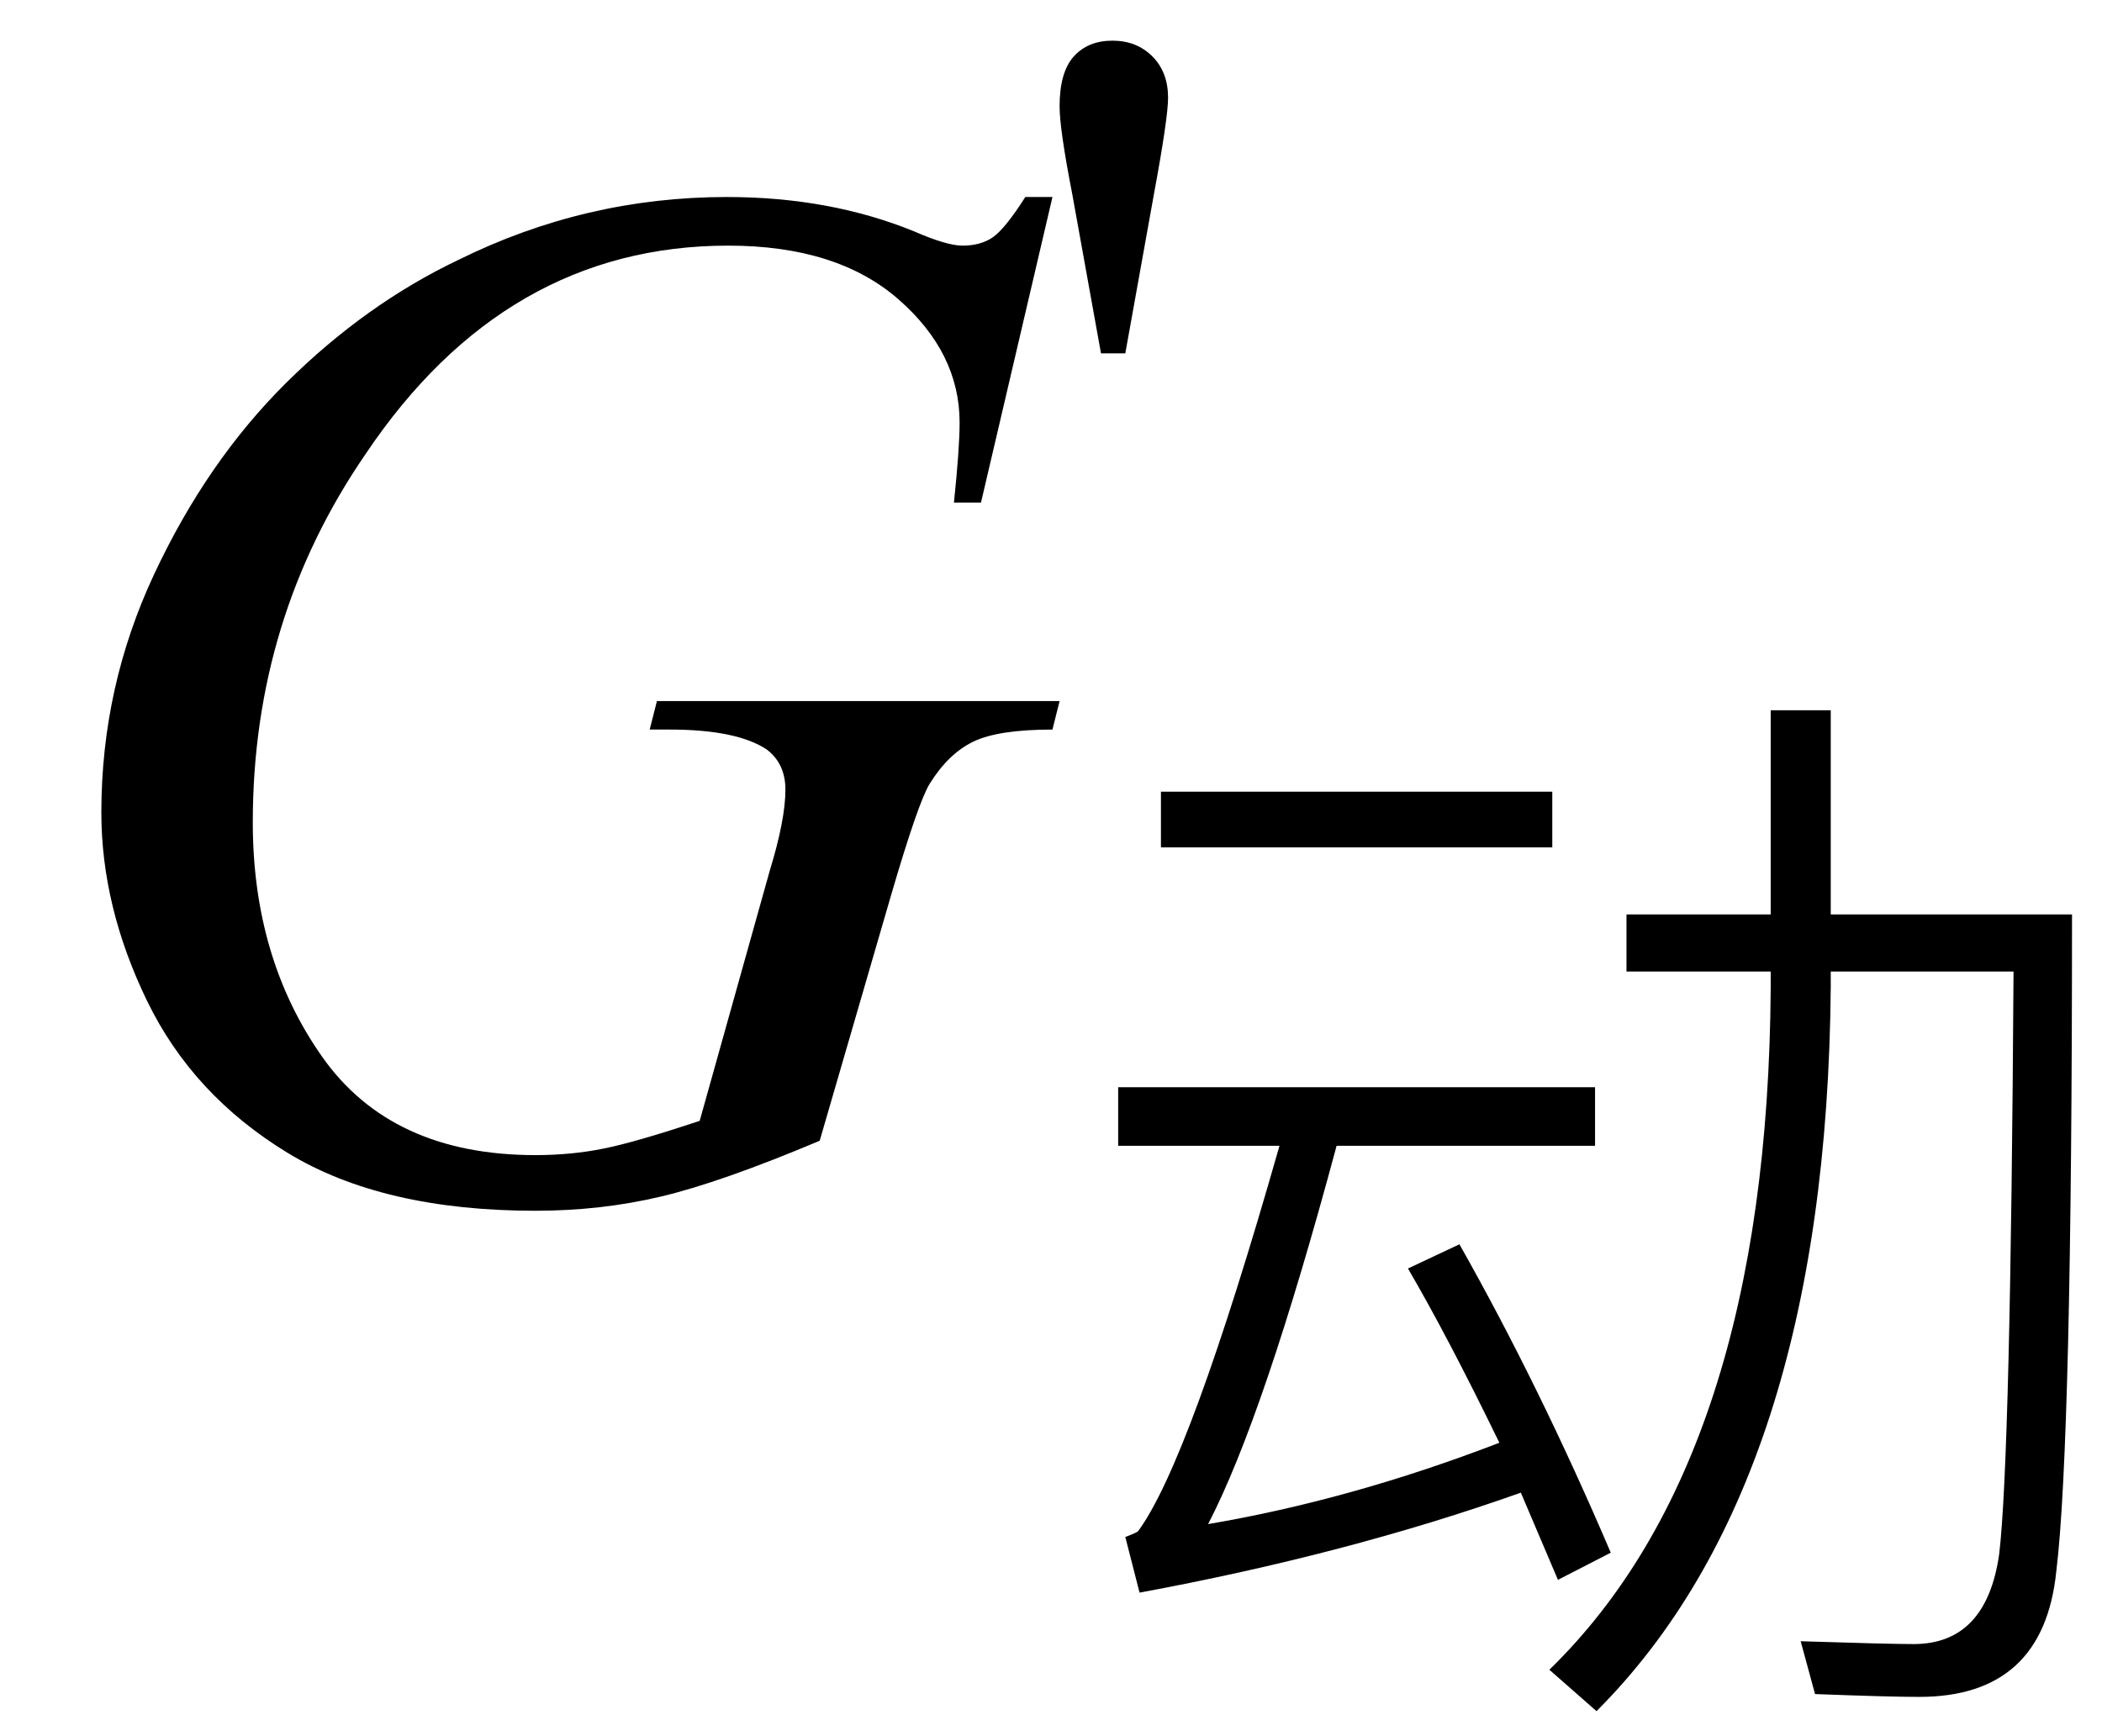
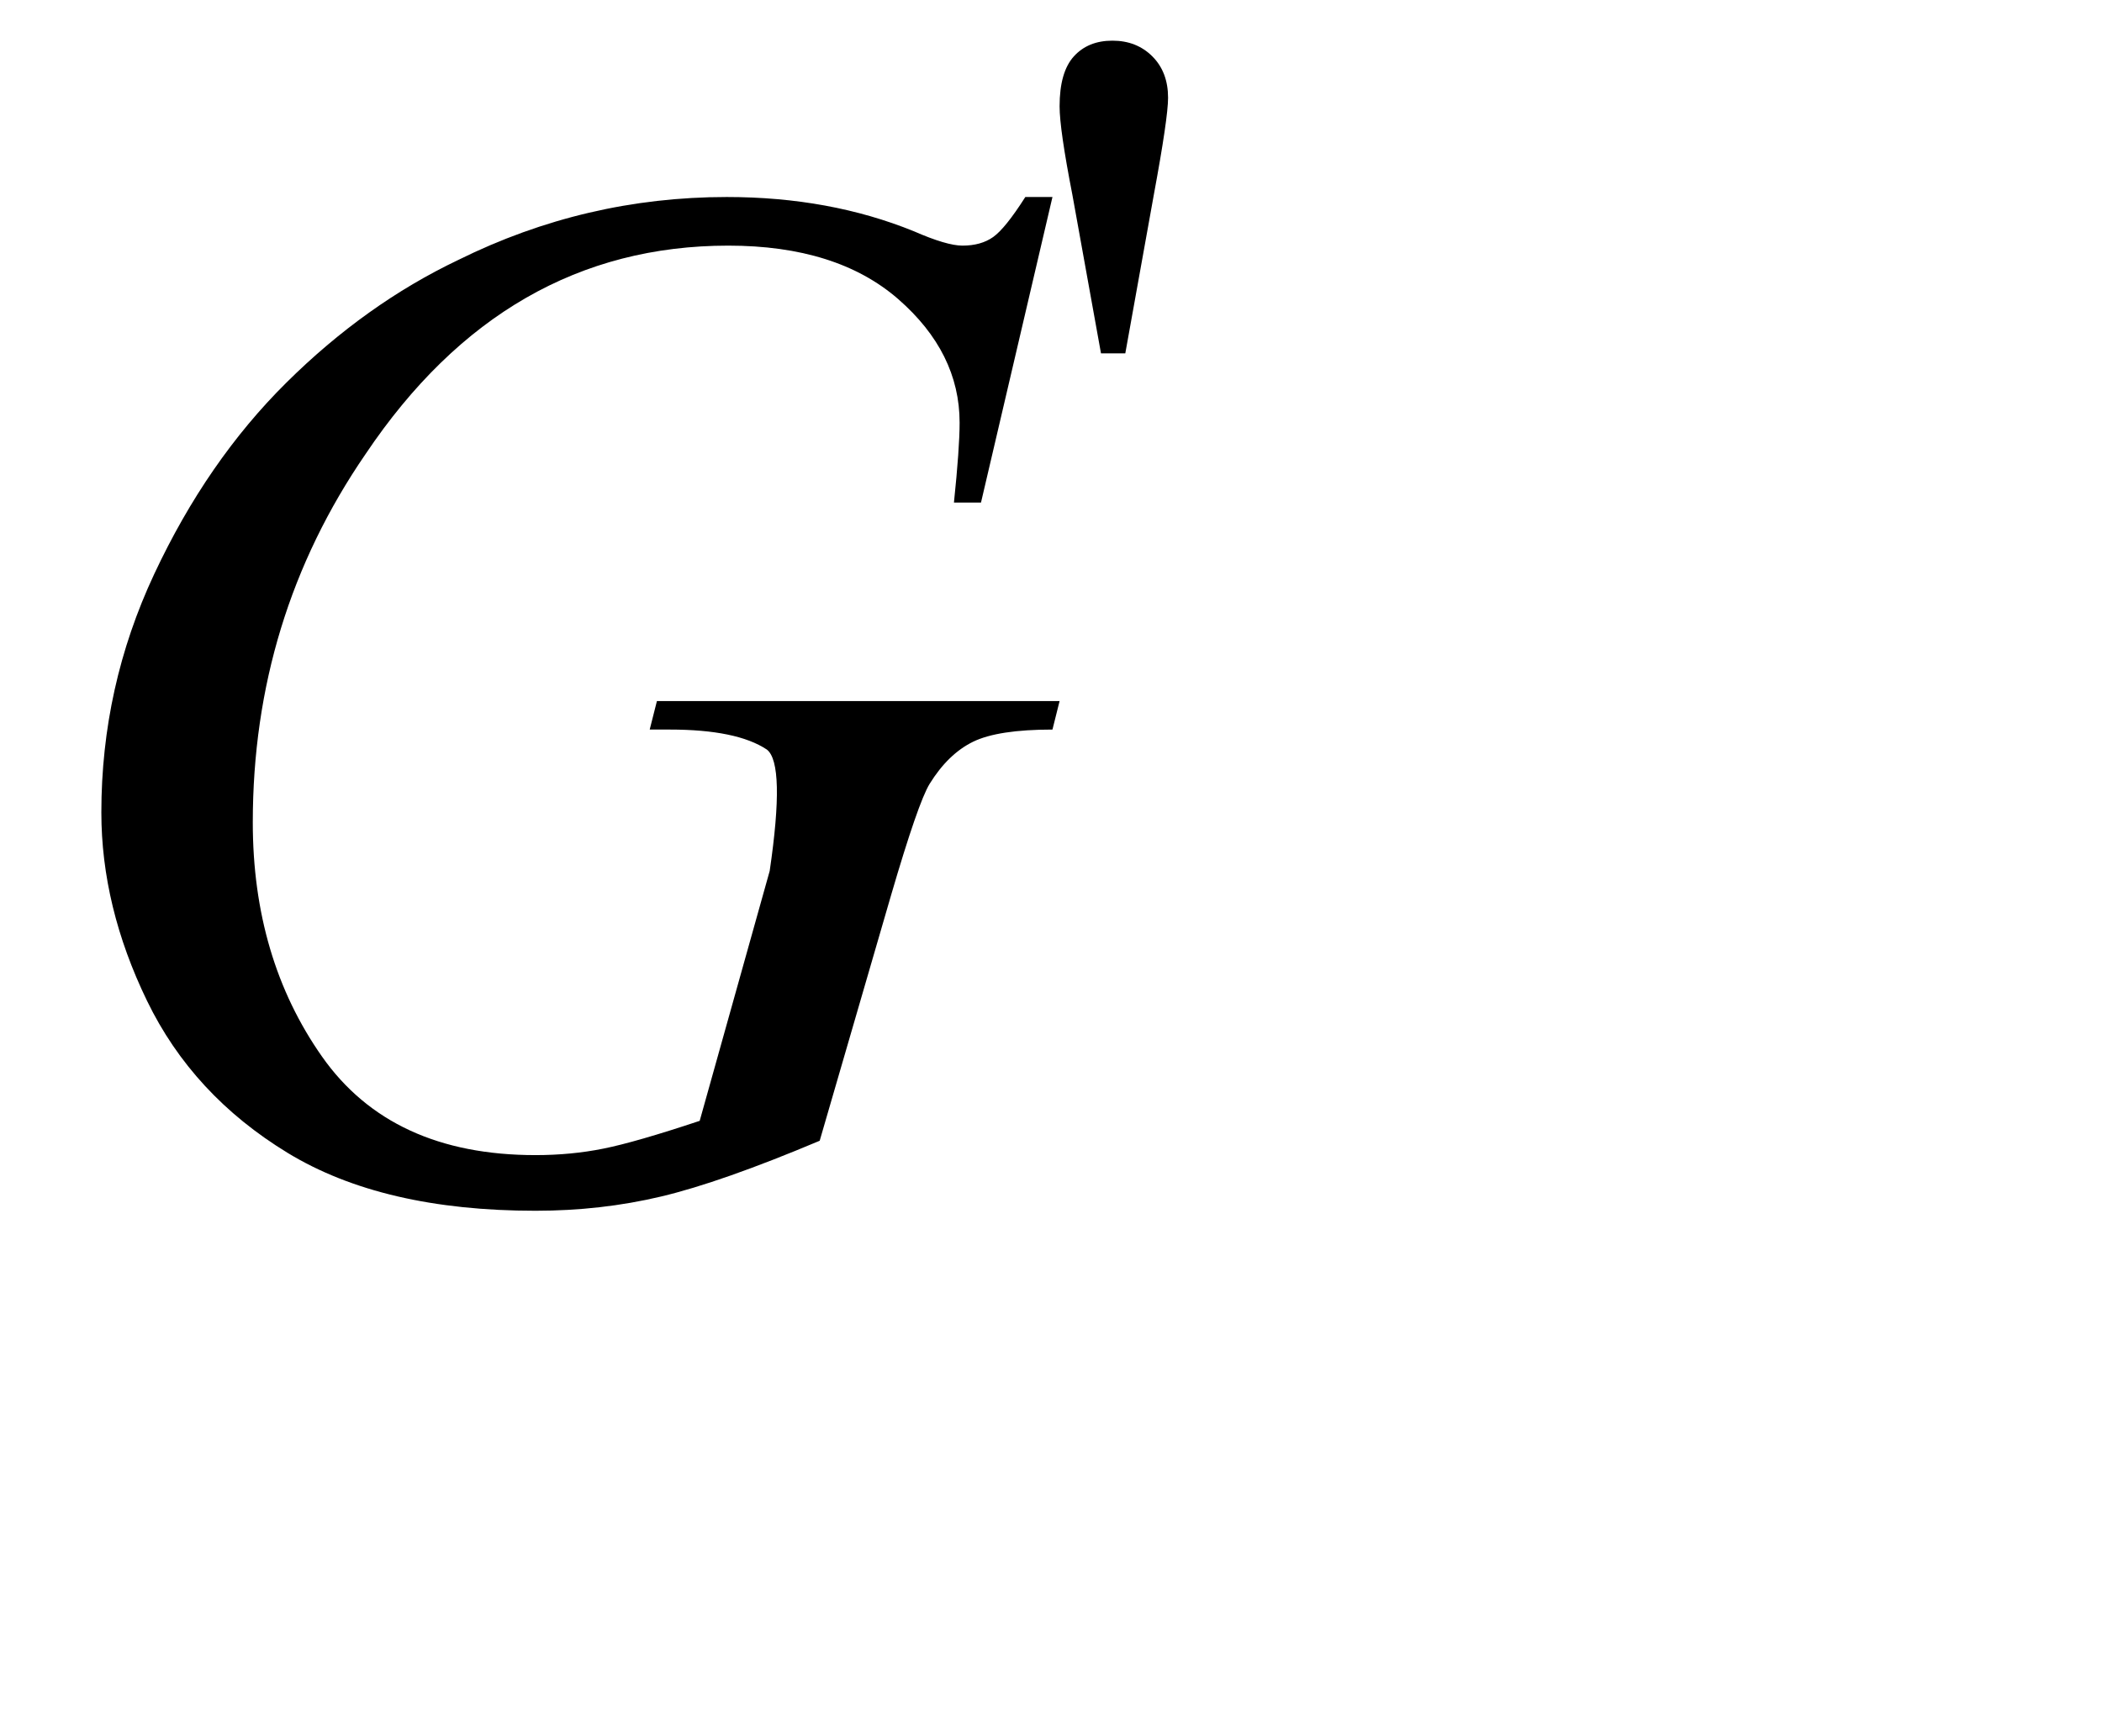
<svg xmlns="http://www.w3.org/2000/svg" stroke-dasharray="none" shape-rendering="auto" font-family="'Dialog'" width="23" text-rendering="auto" fill-opacity="1" contentScriptType="text/ecmascript" color-interpolation="auto" color-rendering="auto" preserveAspectRatio="xMidYMid meet" font-size="12" fill="black" stroke="black" image-rendering="auto" stroke-miterlimit="10" zoomAndPan="magnify" version="1.0" stroke-linecap="square" stroke-linejoin="miter" contentStyleType="text/css" font-style="normal" height="19" stroke-width="1" stroke-dashoffset="0" font-weight="normal" stroke-opacity="1">
  <defs id="genericDefs" />
  <g>
    <g text-rendering="optimizeLegibility" transform="translate(0,13)" color-rendering="optimizeQuality" color-interpolation="linearRGB" image-rendering="optimizeQuality">
-       <path d="M11.516 -10.844 L10.734 -7.5 L10.438 -7.5 Q10.5 -8.094 10.5 -8.375 Q10.5 -9.141 9.828 -9.727 Q9.156 -10.312 7.969 -10.312 Q5.531 -10.312 4 -8.031 Q2.766 -6.234 2.766 -4 Q2.766 -2.516 3.523 -1.438 Q4.281 -0.359 5.859 -0.359 Q6.25 -0.359 6.602 -0.43 Q6.953 -0.5 7.656 -0.734 L8.422 -3.469 Q8.594 -4.031 8.594 -4.359 Q8.594 -4.641 8.391 -4.797 Q8.062 -5.016 7.328 -5.016 L7.109 -5.016 L7.188 -5.328 L11.594 -5.328 L11.516 -5.016 Q10.922 -5.016 10.648 -4.883 Q10.375 -4.75 10.172 -4.422 Q10.047 -4.219 9.75 -3.203 L8.969 -0.516 Q7.891 -0.062 7.234 0.094 Q6.578 0.25 5.859 0.25 Q4.188 0.25 3.148 -0.383 Q2.109 -1.016 1.609 -2.047 Q1.109 -3.078 1.109 -4.109 Q1.109 -5.484 1.688 -6.719 Q2.266 -7.953 3.133 -8.812 Q4 -9.672 5.016 -10.156 Q6.406 -10.844 7.953 -10.844 Q9.078 -10.844 10 -10.469 Q10.359 -10.312 10.531 -10.312 Q10.734 -10.312 10.867 -10.406 Q11 -10.5 11.219 -10.844 L11.516 -10.844 Z" stroke="none" />
+       <path d="M11.516 -10.844 L10.734 -7.5 L10.438 -7.5 Q10.5 -8.094 10.5 -8.375 Q10.5 -9.141 9.828 -9.727 Q9.156 -10.312 7.969 -10.312 Q5.531 -10.312 4 -8.031 Q2.766 -6.234 2.766 -4 Q2.766 -2.516 3.523 -1.438 Q4.281 -0.359 5.859 -0.359 Q6.25 -0.359 6.602 -0.43 Q6.953 -0.5 7.656 -0.734 L8.422 -3.469 Q8.594 -4.641 8.391 -4.797 Q8.062 -5.016 7.328 -5.016 L7.109 -5.016 L7.188 -5.328 L11.594 -5.328 L11.516 -5.016 Q10.922 -5.016 10.648 -4.883 Q10.375 -4.75 10.172 -4.422 Q10.047 -4.219 9.75 -3.203 L8.969 -0.516 Q7.891 -0.062 7.234 0.094 Q6.578 0.25 5.859 0.25 Q4.188 0.25 3.148 -0.383 Q2.109 -1.016 1.609 -2.047 Q1.109 -3.078 1.109 -4.109 Q1.109 -5.484 1.688 -6.719 Q2.266 -7.953 3.133 -8.812 Q4 -9.672 5.016 -10.156 Q6.406 -10.844 7.953 -10.844 Q9.078 -10.844 10 -10.469 Q10.359 -10.312 10.531 -10.312 Q10.734 -10.312 10.867 -10.406 Q11 -10.5 11.219 -10.844 L11.516 -10.844 Z" stroke="none" />
    </g>
    <g text-rendering="optimizeLegibility" transform="translate(11.594,17.523)" color-rendering="optimizeQuality" color-interpolation="linearRGB" image-rendering="optimizeQuality">
-       <path d="M1.109 -8.859 L5.391 -8.859 L5.391 -8.25 L1.109 -8.25 L1.109 -8.859 ZM0.641 -5.625 L5.859 -5.625 L5.859 -4.984 L3.031 -4.984 Q2.234 -2.016 1.625 -0.844 Q3.188 -1.109 4.812 -1.734 Q4.25 -2.891 3.812 -3.641 L4.375 -3.906 Q5.25 -2.359 6.031 -0.531 L5.453 -0.234 L5.047 -1.188 Q3.156 -0.516 0.875 -0.094 L0.719 -0.703 Q0.844 -0.75 0.859 -0.766 Q1.422 -1.531 2.406 -4.984 L0.641 -4.984 L0.641 -5.625 ZM7.781 -9.75 L8.438 -9.75 L8.438 -7.516 L11.078 -7.516 Q11.078 -1.734 10.906 -0.328 Q10.766 1.047 9.406 1.047 Q9.078 1.047 8.266 1.016 L8.109 0.438 Q9.078 0.469 9.344 0.469 Q10.141 0.469 10.281 -0.516 Q10.406 -1.562 10.438 -6.891 L8.438 -6.891 L8.438 -6.719 Q8.391 -1.312 5.875 1.203 L5.359 0.75 Q7.75 -1.578 7.781 -6.719 L7.781 -6.891 L6.203 -6.891 L6.203 -7.516 L7.781 -7.516 L7.781 -9.75 Z" stroke="none" />
-     </g>
+       </g>
    <g text-rendering="optimizeLegibility" transform="translate(11.125,8.57)" color-rendering="optimizeQuality" color-interpolation="linearRGB" image-rendering="optimizeQuality">
      <path d="M0.922 -4.703 L0.609 -6.438 Q0.469 -7.156 0.469 -7.406 Q0.469 -7.781 0.625 -7.953 Q0.781 -8.125 1.047 -8.125 Q1.312 -8.125 1.484 -7.953 Q1.656 -7.781 1.656 -7.5 Q1.656 -7.281 1.5 -6.438 L1.188 -4.703 L0.922 -4.703 Z" stroke="none" />
    </g>
  </g>
</svg>